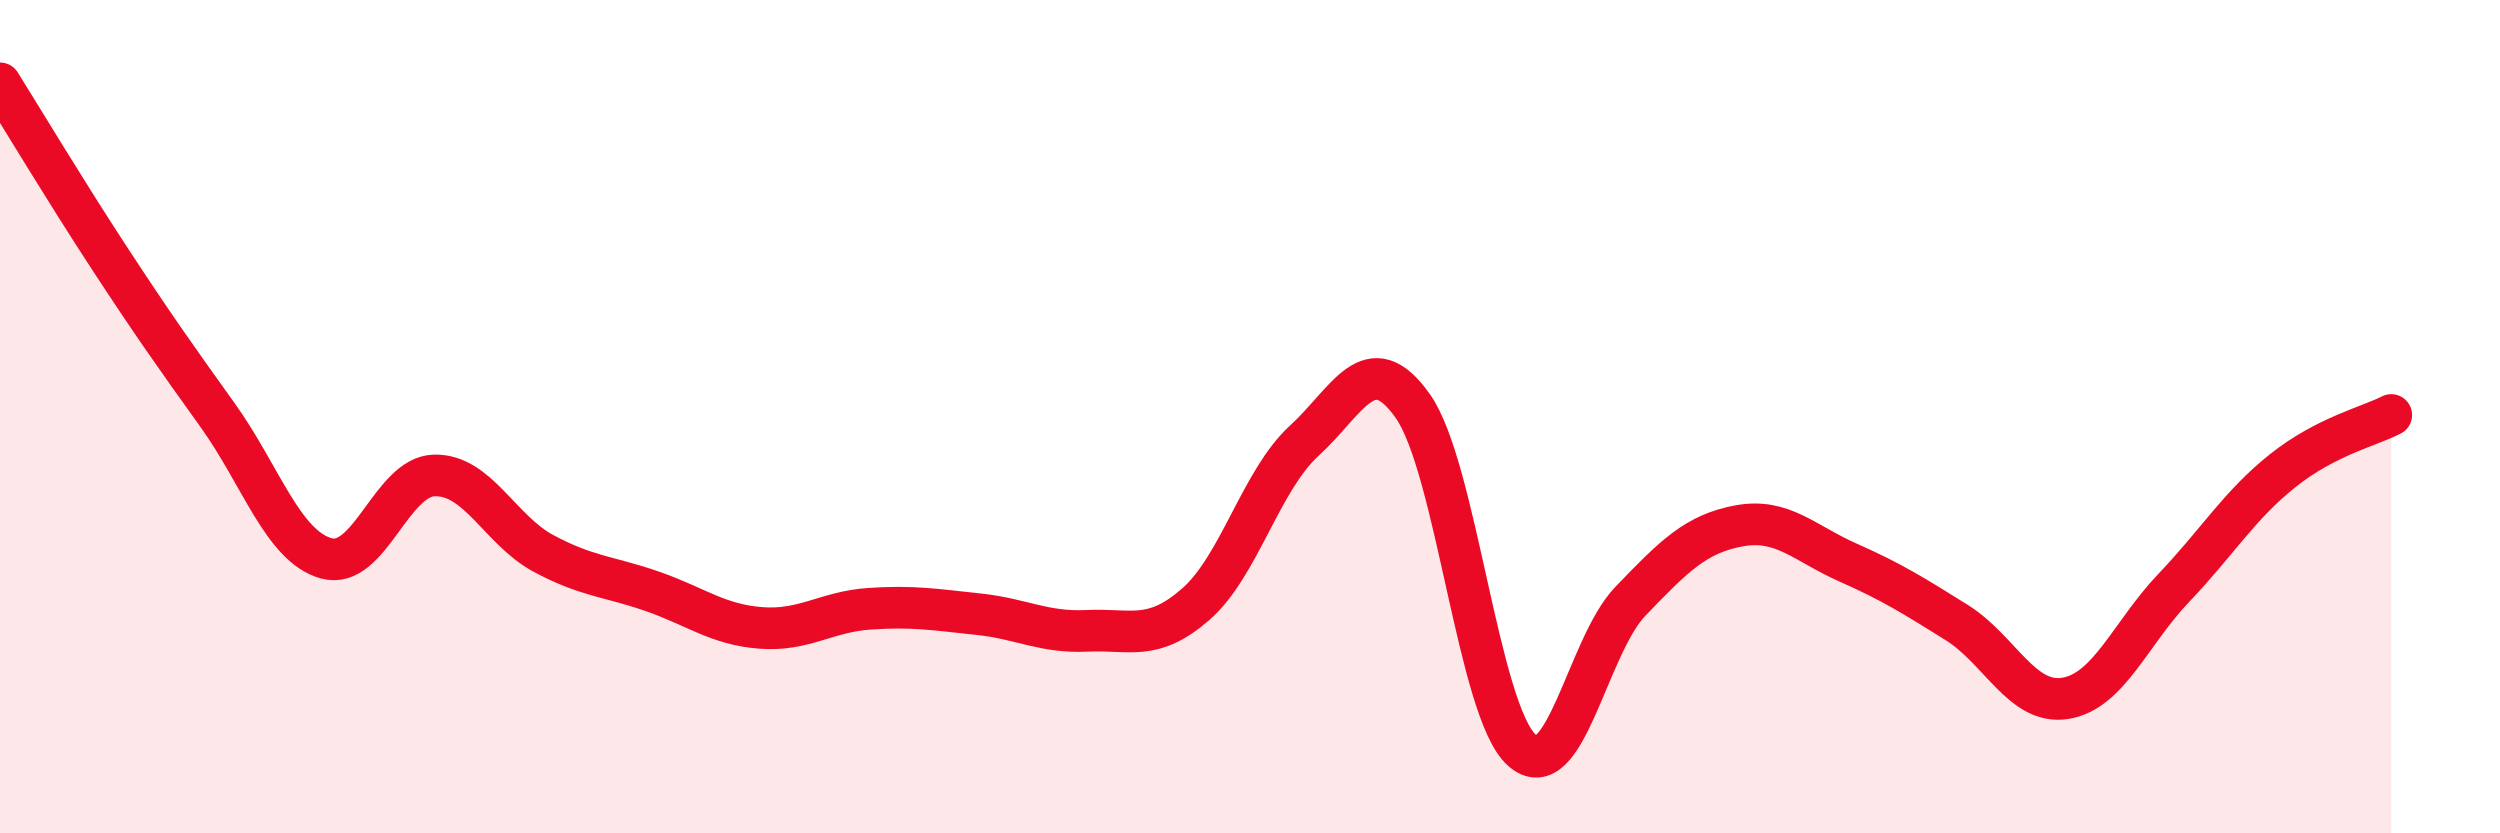
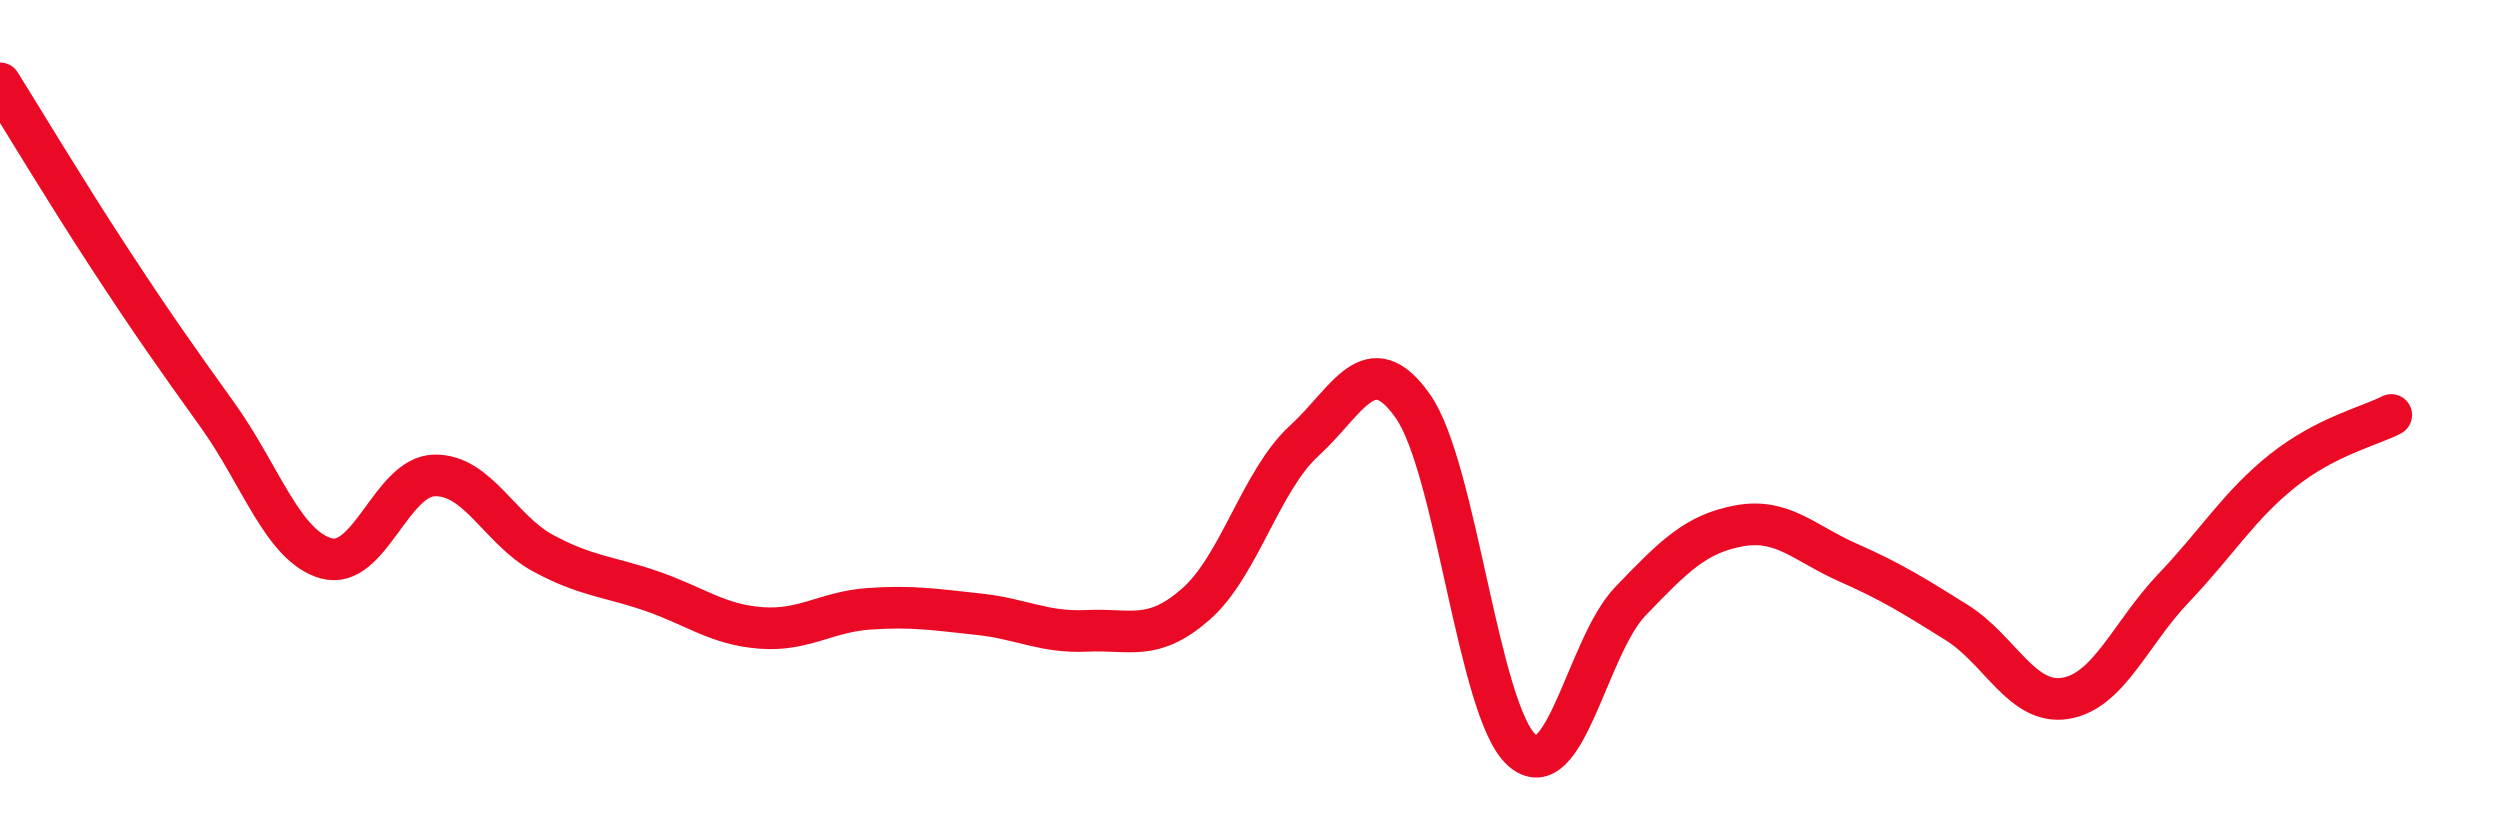
<svg xmlns="http://www.w3.org/2000/svg" width="60" height="20" viewBox="0 0 60 20">
-   <path d="M 0,2 C 0.52,2.83 1.57,4.58 2.61,6.17 C 3.65,7.76 4.18,8.51 5.22,9.96 C 6.26,11.41 6.79,13.11 7.83,13.4 C 8.87,13.69 9.39,11.43 10.43,11.41 C 11.47,11.39 12,12.72 13.04,13.28 C 14.08,13.84 14.61,13.83 15.65,14.19 C 16.69,14.55 17.22,14.99 18.26,15.07 C 19.3,15.15 19.83,14.68 20.87,14.61 C 21.91,14.54 22.44,14.63 23.48,14.74 C 24.52,14.85 25.05,15.19 26.09,15.14 C 27.13,15.09 27.66,15.41 28.7,14.5 C 29.74,13.59 30.26,11.53 31.3,10.58 C 32.34,9.63 32.87,8.27 33.91,9.75 C 34.95,11.23 35.48,17.06 36.52,18 C 37.56,18.94 38.09,15.51 39.13,14.43 C 40.17,13.35 40.7,12.81 41.74,12.62 C 42.78,12.43 43.31,13.04 44.35,13.5 C 45.39,13.96 45.92,14.29 46.96,14.94 C 48,15.59 48.53,16.93 49.57,16.76 C 50.61,16.59 51.13,15.2 52.17,14.11 C 53.21,13.02 53.74,12.13 54.78,11.3 C 55.82,10.47 56.87,10.23 57.39,9.96L57.39 20L0 20Z" fill="#EB0A25" opacity="0.1" stroke-linecap="round" stroke-linejoin="round" />
  <path d="M 0,2 C 0.52,2.83 1.57,4.58 2.61,6.17 C 3.65,7.76 4.18,8.51 5.22,9.96 C 6.26,11.41 6.79,13.11 7.83,13.4 C 8.87,13.69 9.39,11.43 10.43,11.41 C 11.47,11.39 12,12.72 13.04,13.28 C 14.08,13.84 14.61,13.83 15.65,14.19 C 16.69,14.55 17.22,14.99 18.26,15.07 C 19.3,15.15 19.83,14.68 20.87,14.61 C 21.91,14.54 22.44,14.63 23.48,14.74 C 24.52,14.85 25.05,15.19 26.09,15.14 C 27.13,15.09 27.66,15.41 28.7,14.5 C 29.74,13.59 30.26,11.53 31.3,10.58 C 32.34,9.63 32.87,8.27 33.91,9.75 C 34.95,11.23 35.48,17.06 36.52,18 C 37.56,18.94 38.09,15.51 39.13,14.43 C 40.17,13.35 40.7,12.81 41.74,12.62 C 42.78,12.43 43.31,13.04 44.35,13.5 C 45.39,13.96 45.92,14.29 46.96,14.94 C 48,15.59 48.53,16.93 49.57,16.76 C 50.61,16.59 51.13,15.2 52.17,14.11 C 53.21,13.02 53.74,12.13 54.78,11.3 C 55.82,10.47 56.87,10.23 57.39,9.96" stroke="#EB0A25" stroke-width="1" fill="none" stroke-linecap="round" stroke-linejoin="round" />
</svg>